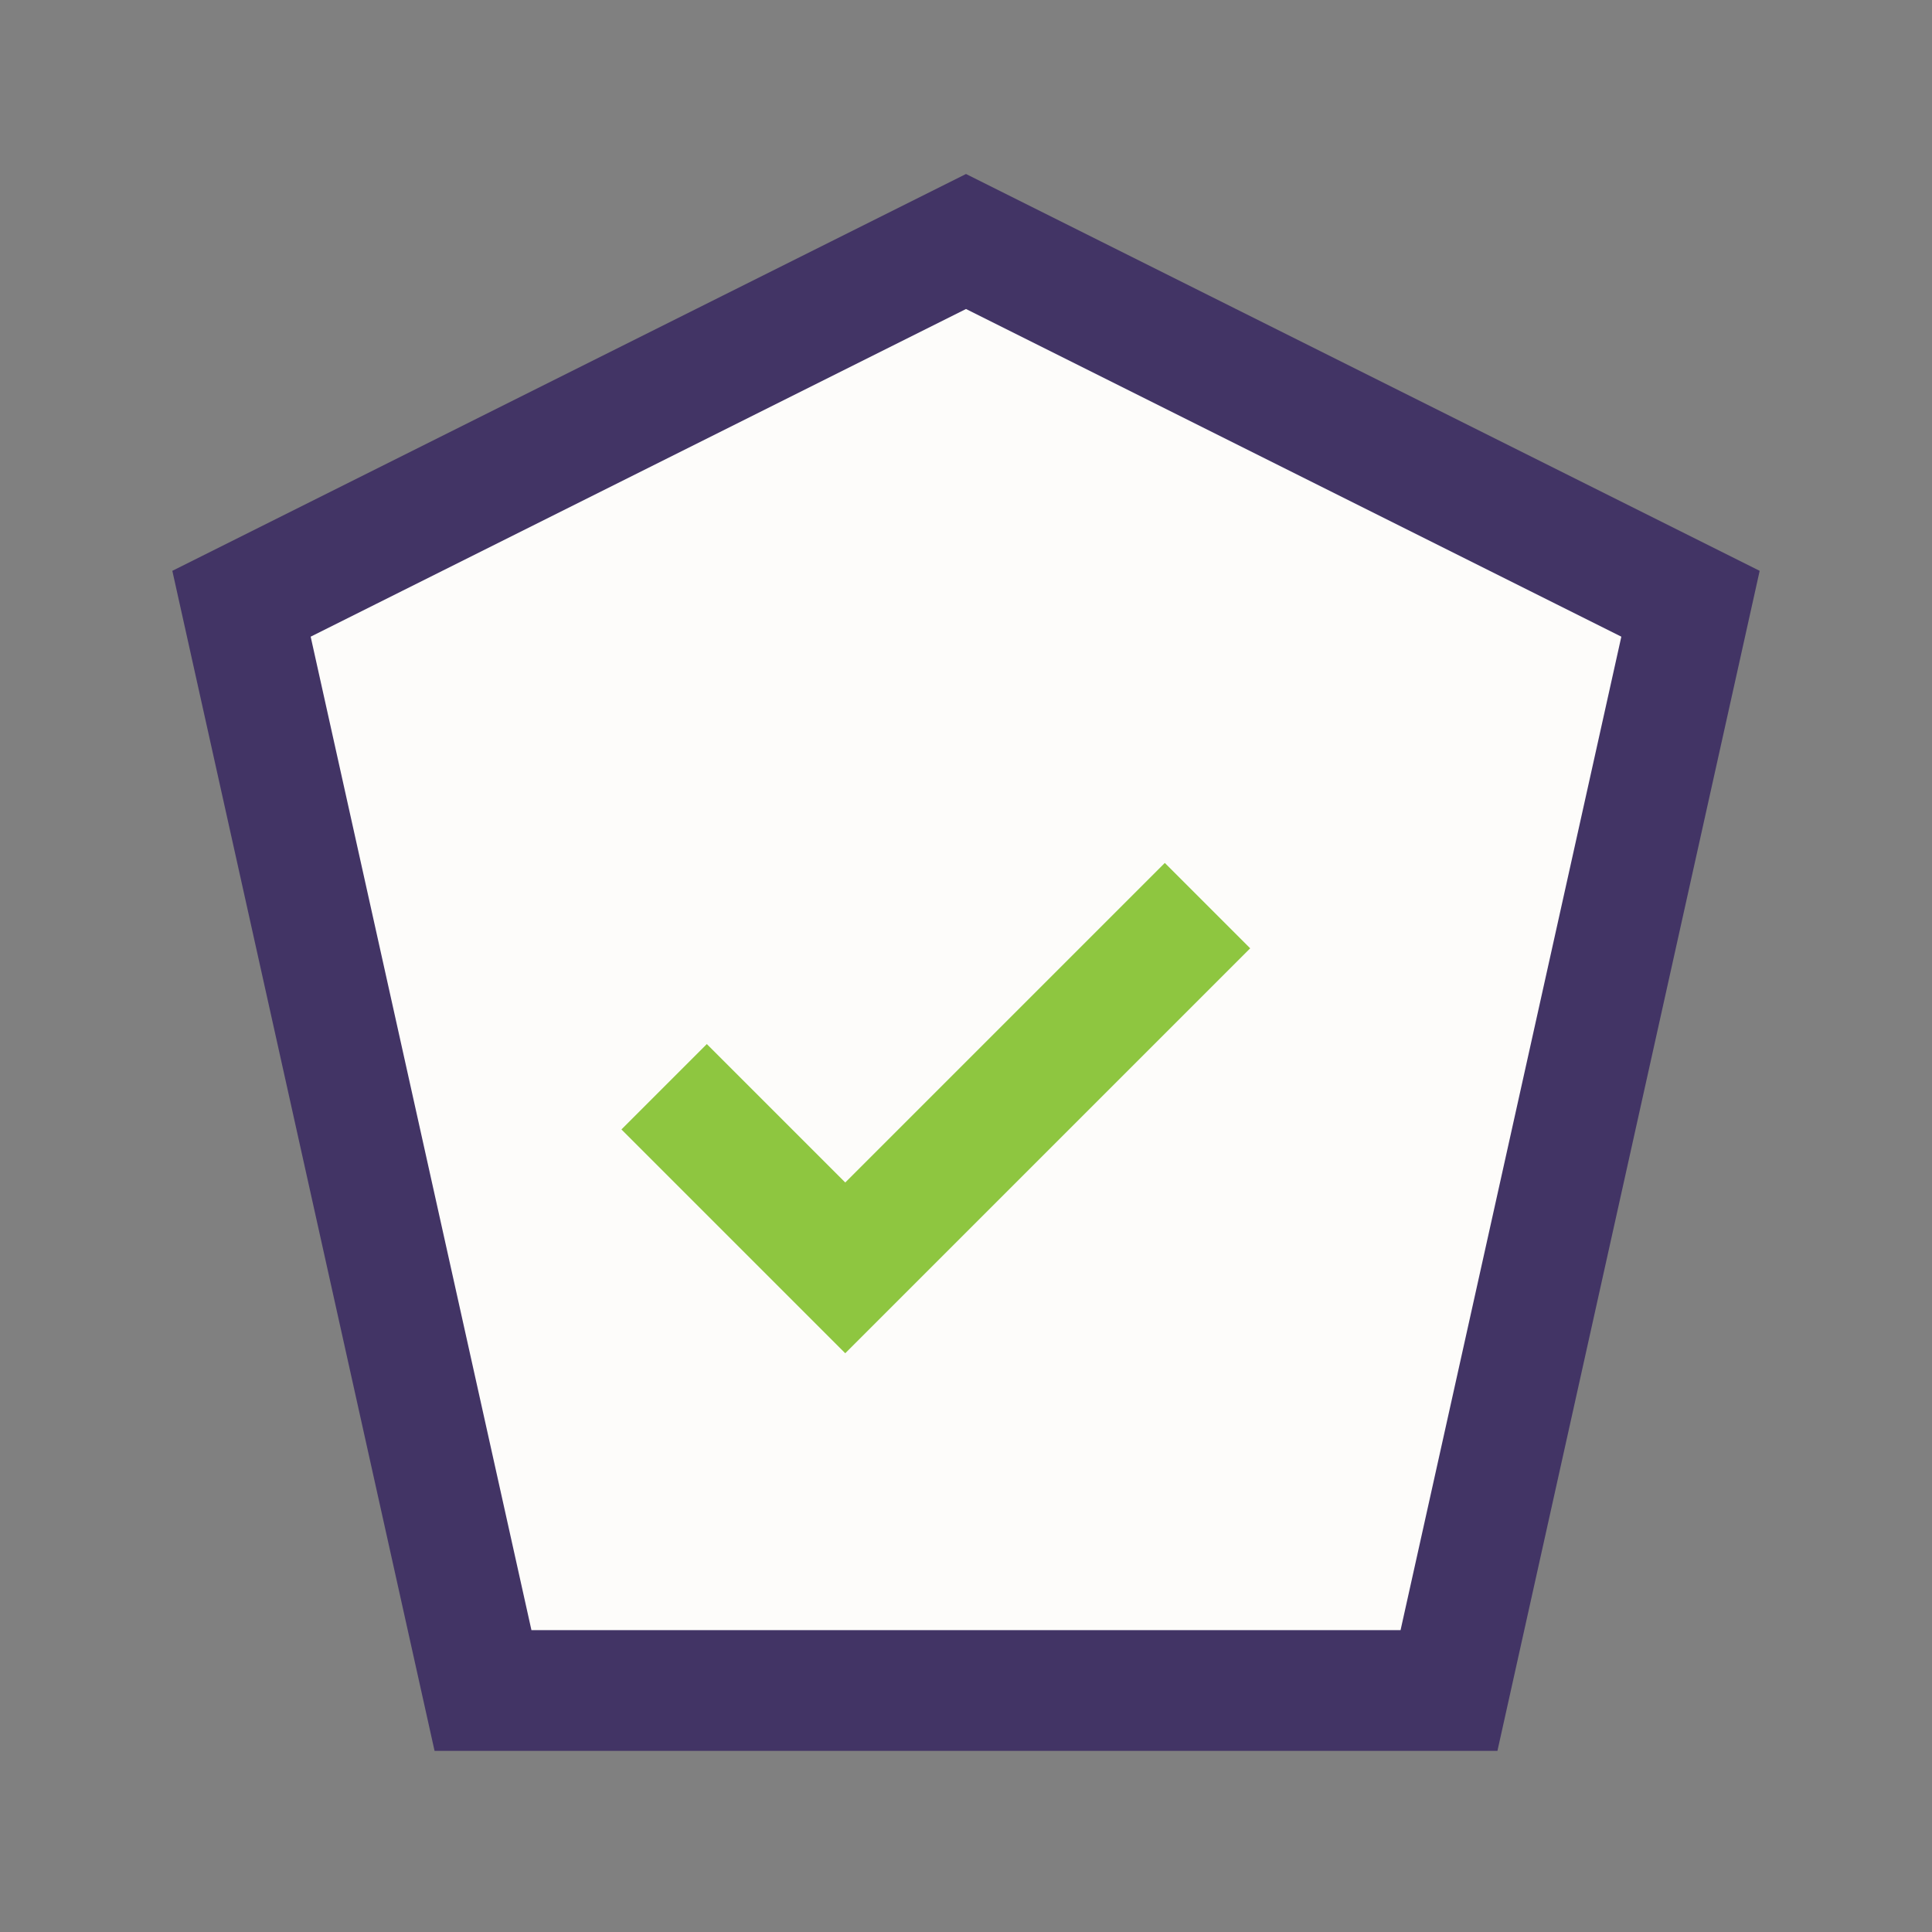
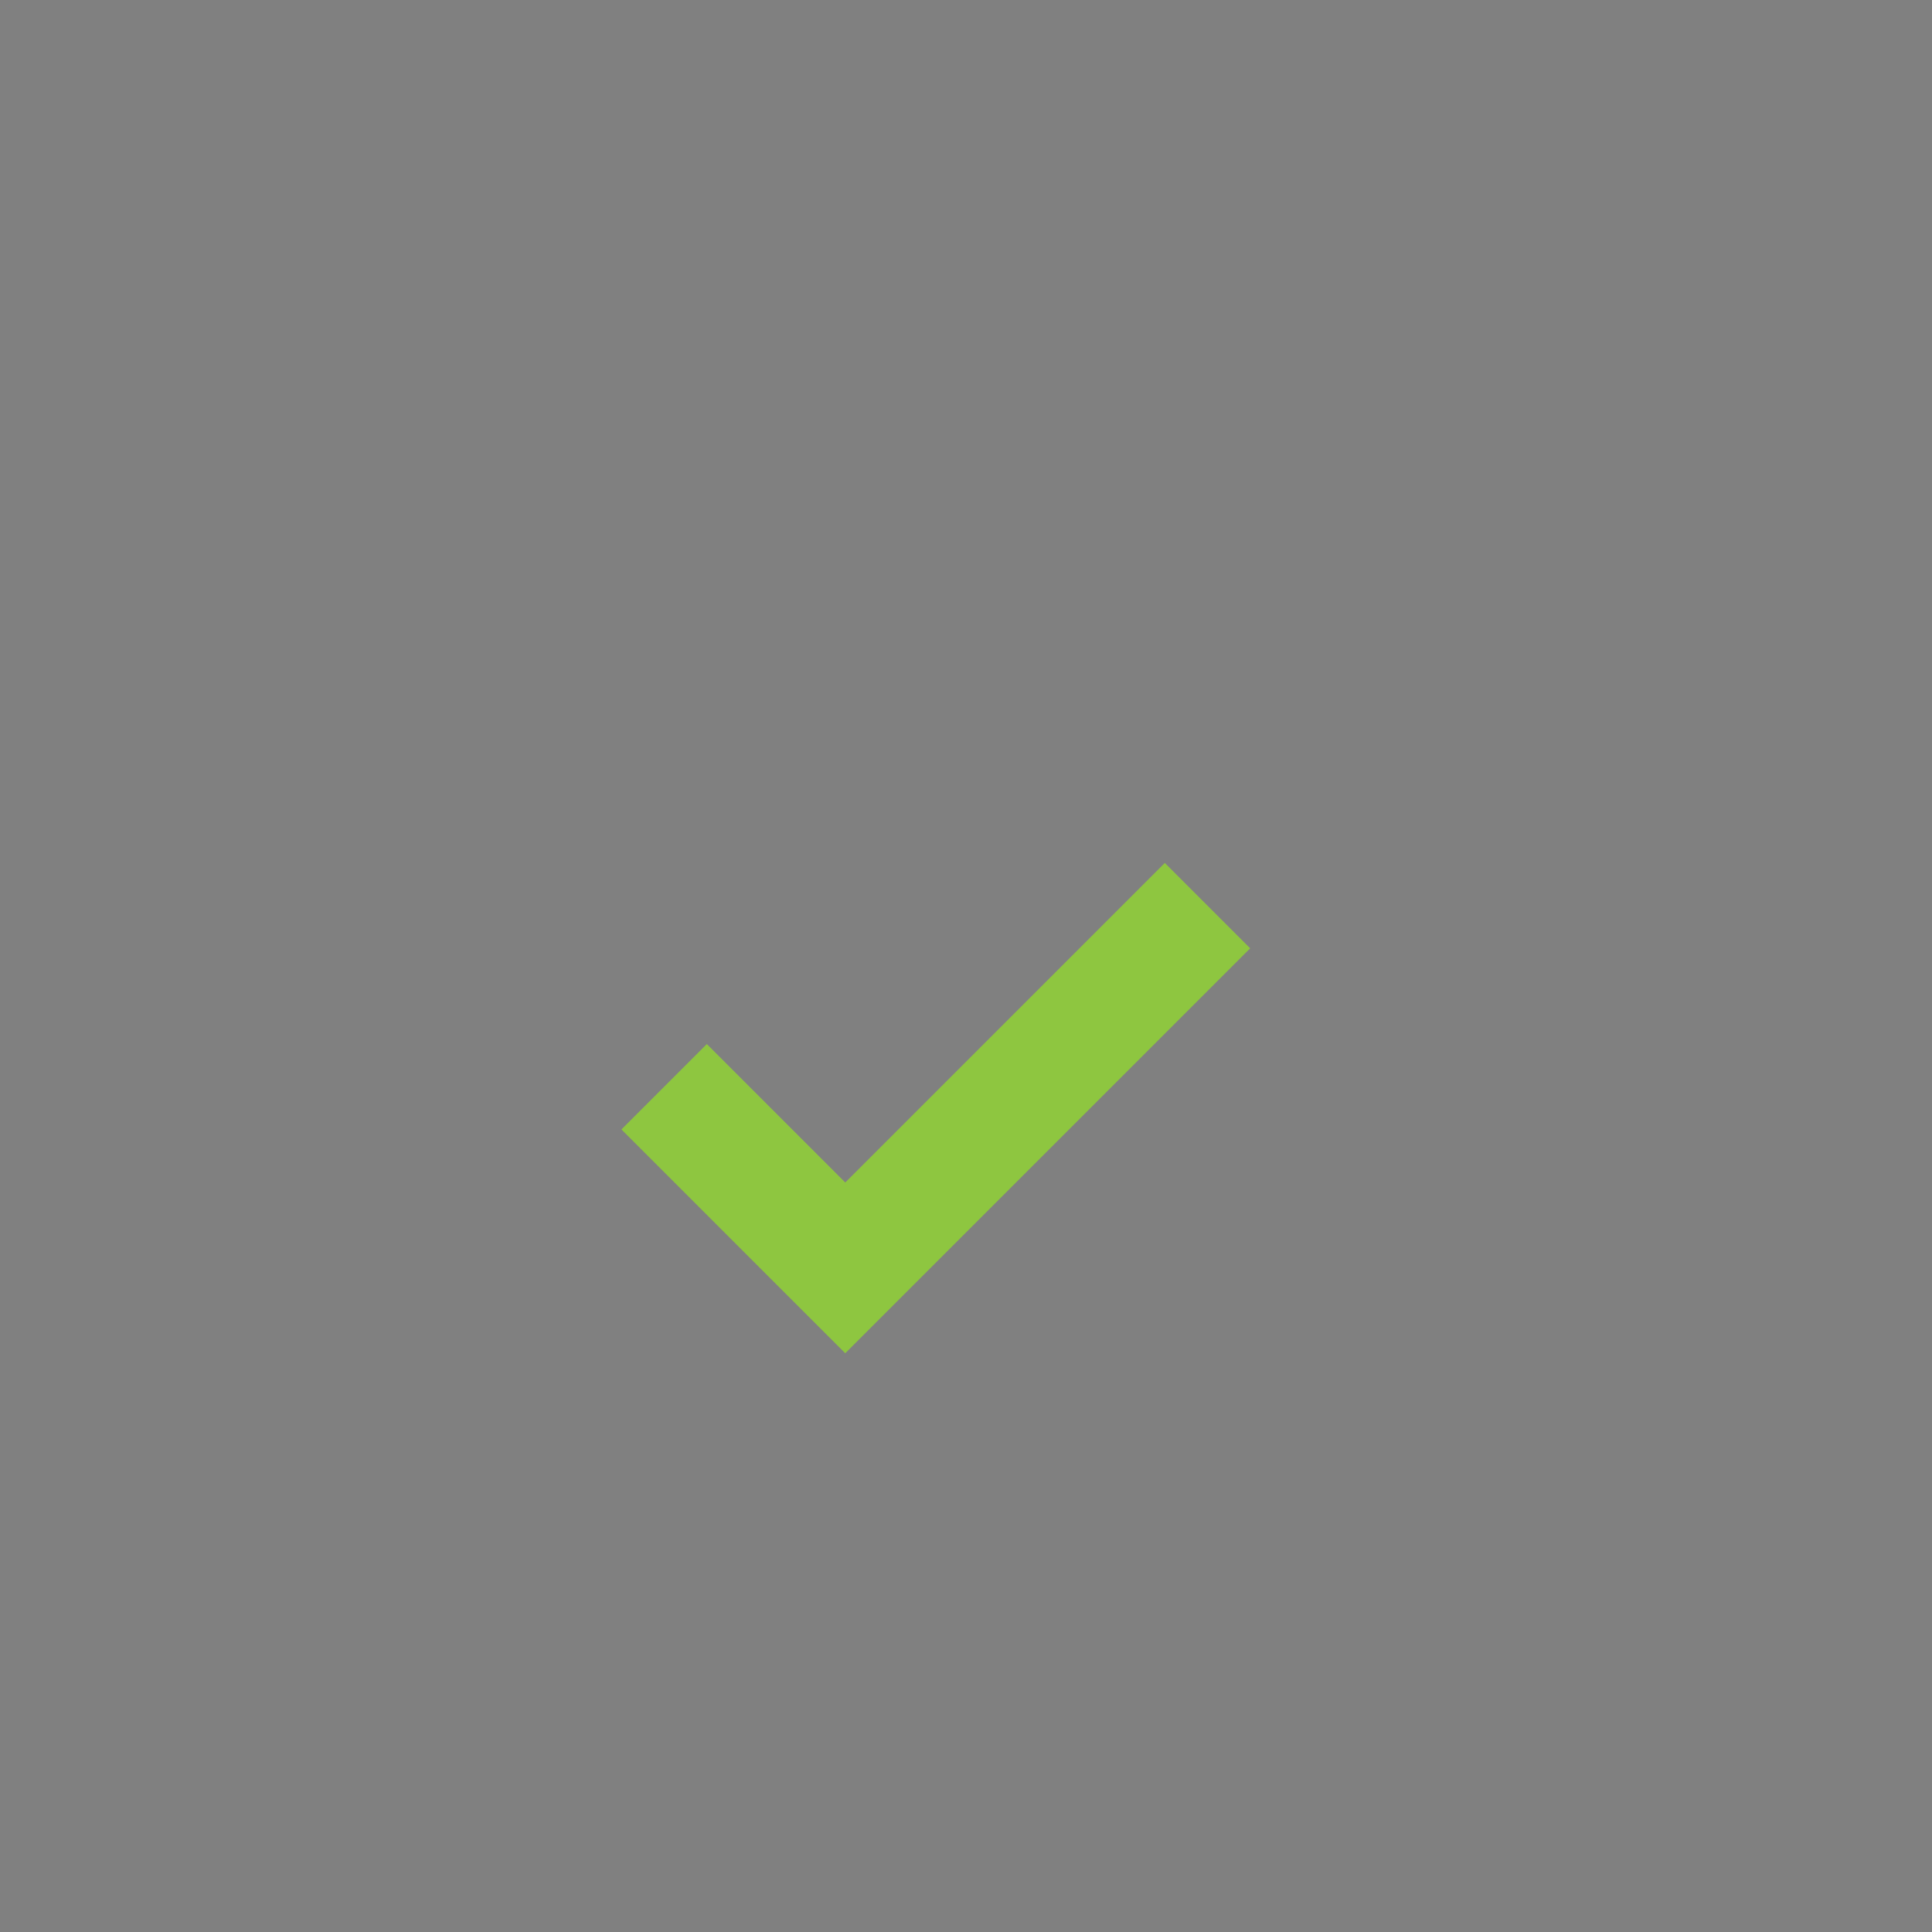
<svg xmlns="http://www.w3.org/2000/svg" width="32" height="32" viewBox="0 0 32 32">
  <rect x="0" y="0" width="32" height="32" fill="#808080" stroke="none" />
-   <polygon points="16,4 28,10 24,28 8,28 4,10" fill="#FDFCFA" stroke="#423465" stroke-width="2" />
  <path d="M11 18l3 3 6-6" stroke="#8EC640" stroke-width="2" fill="none" />
</svg>